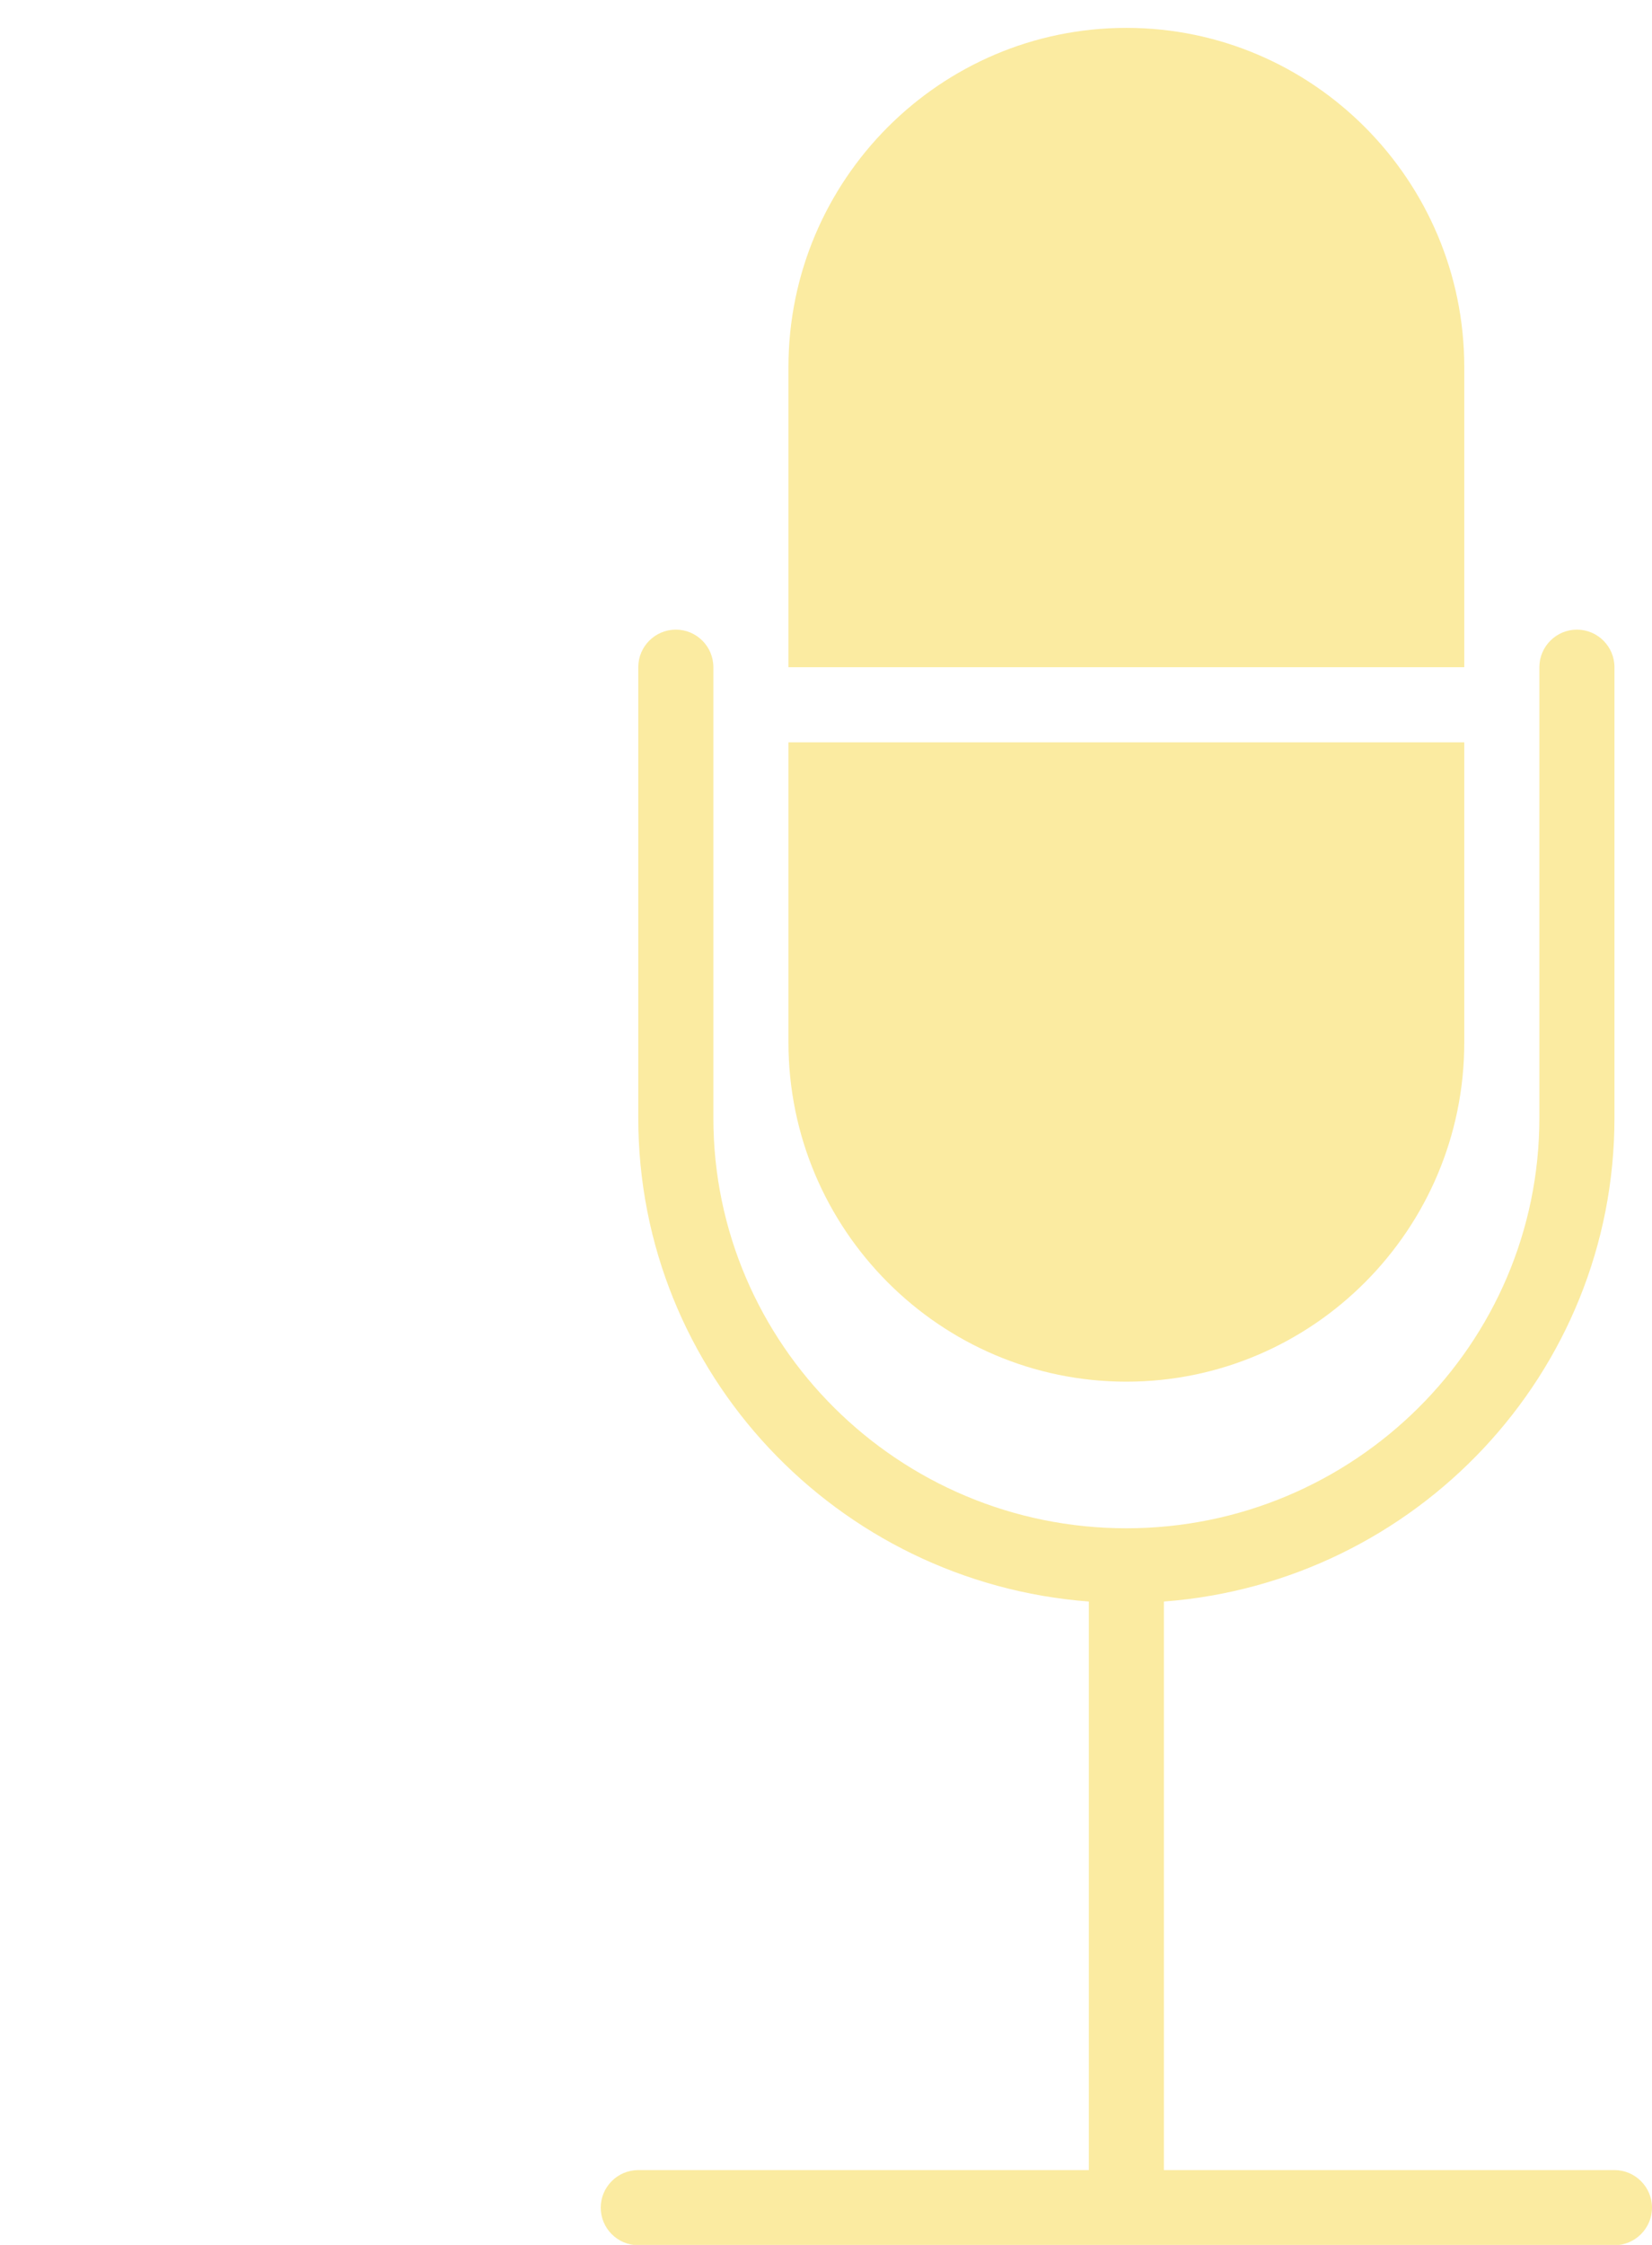
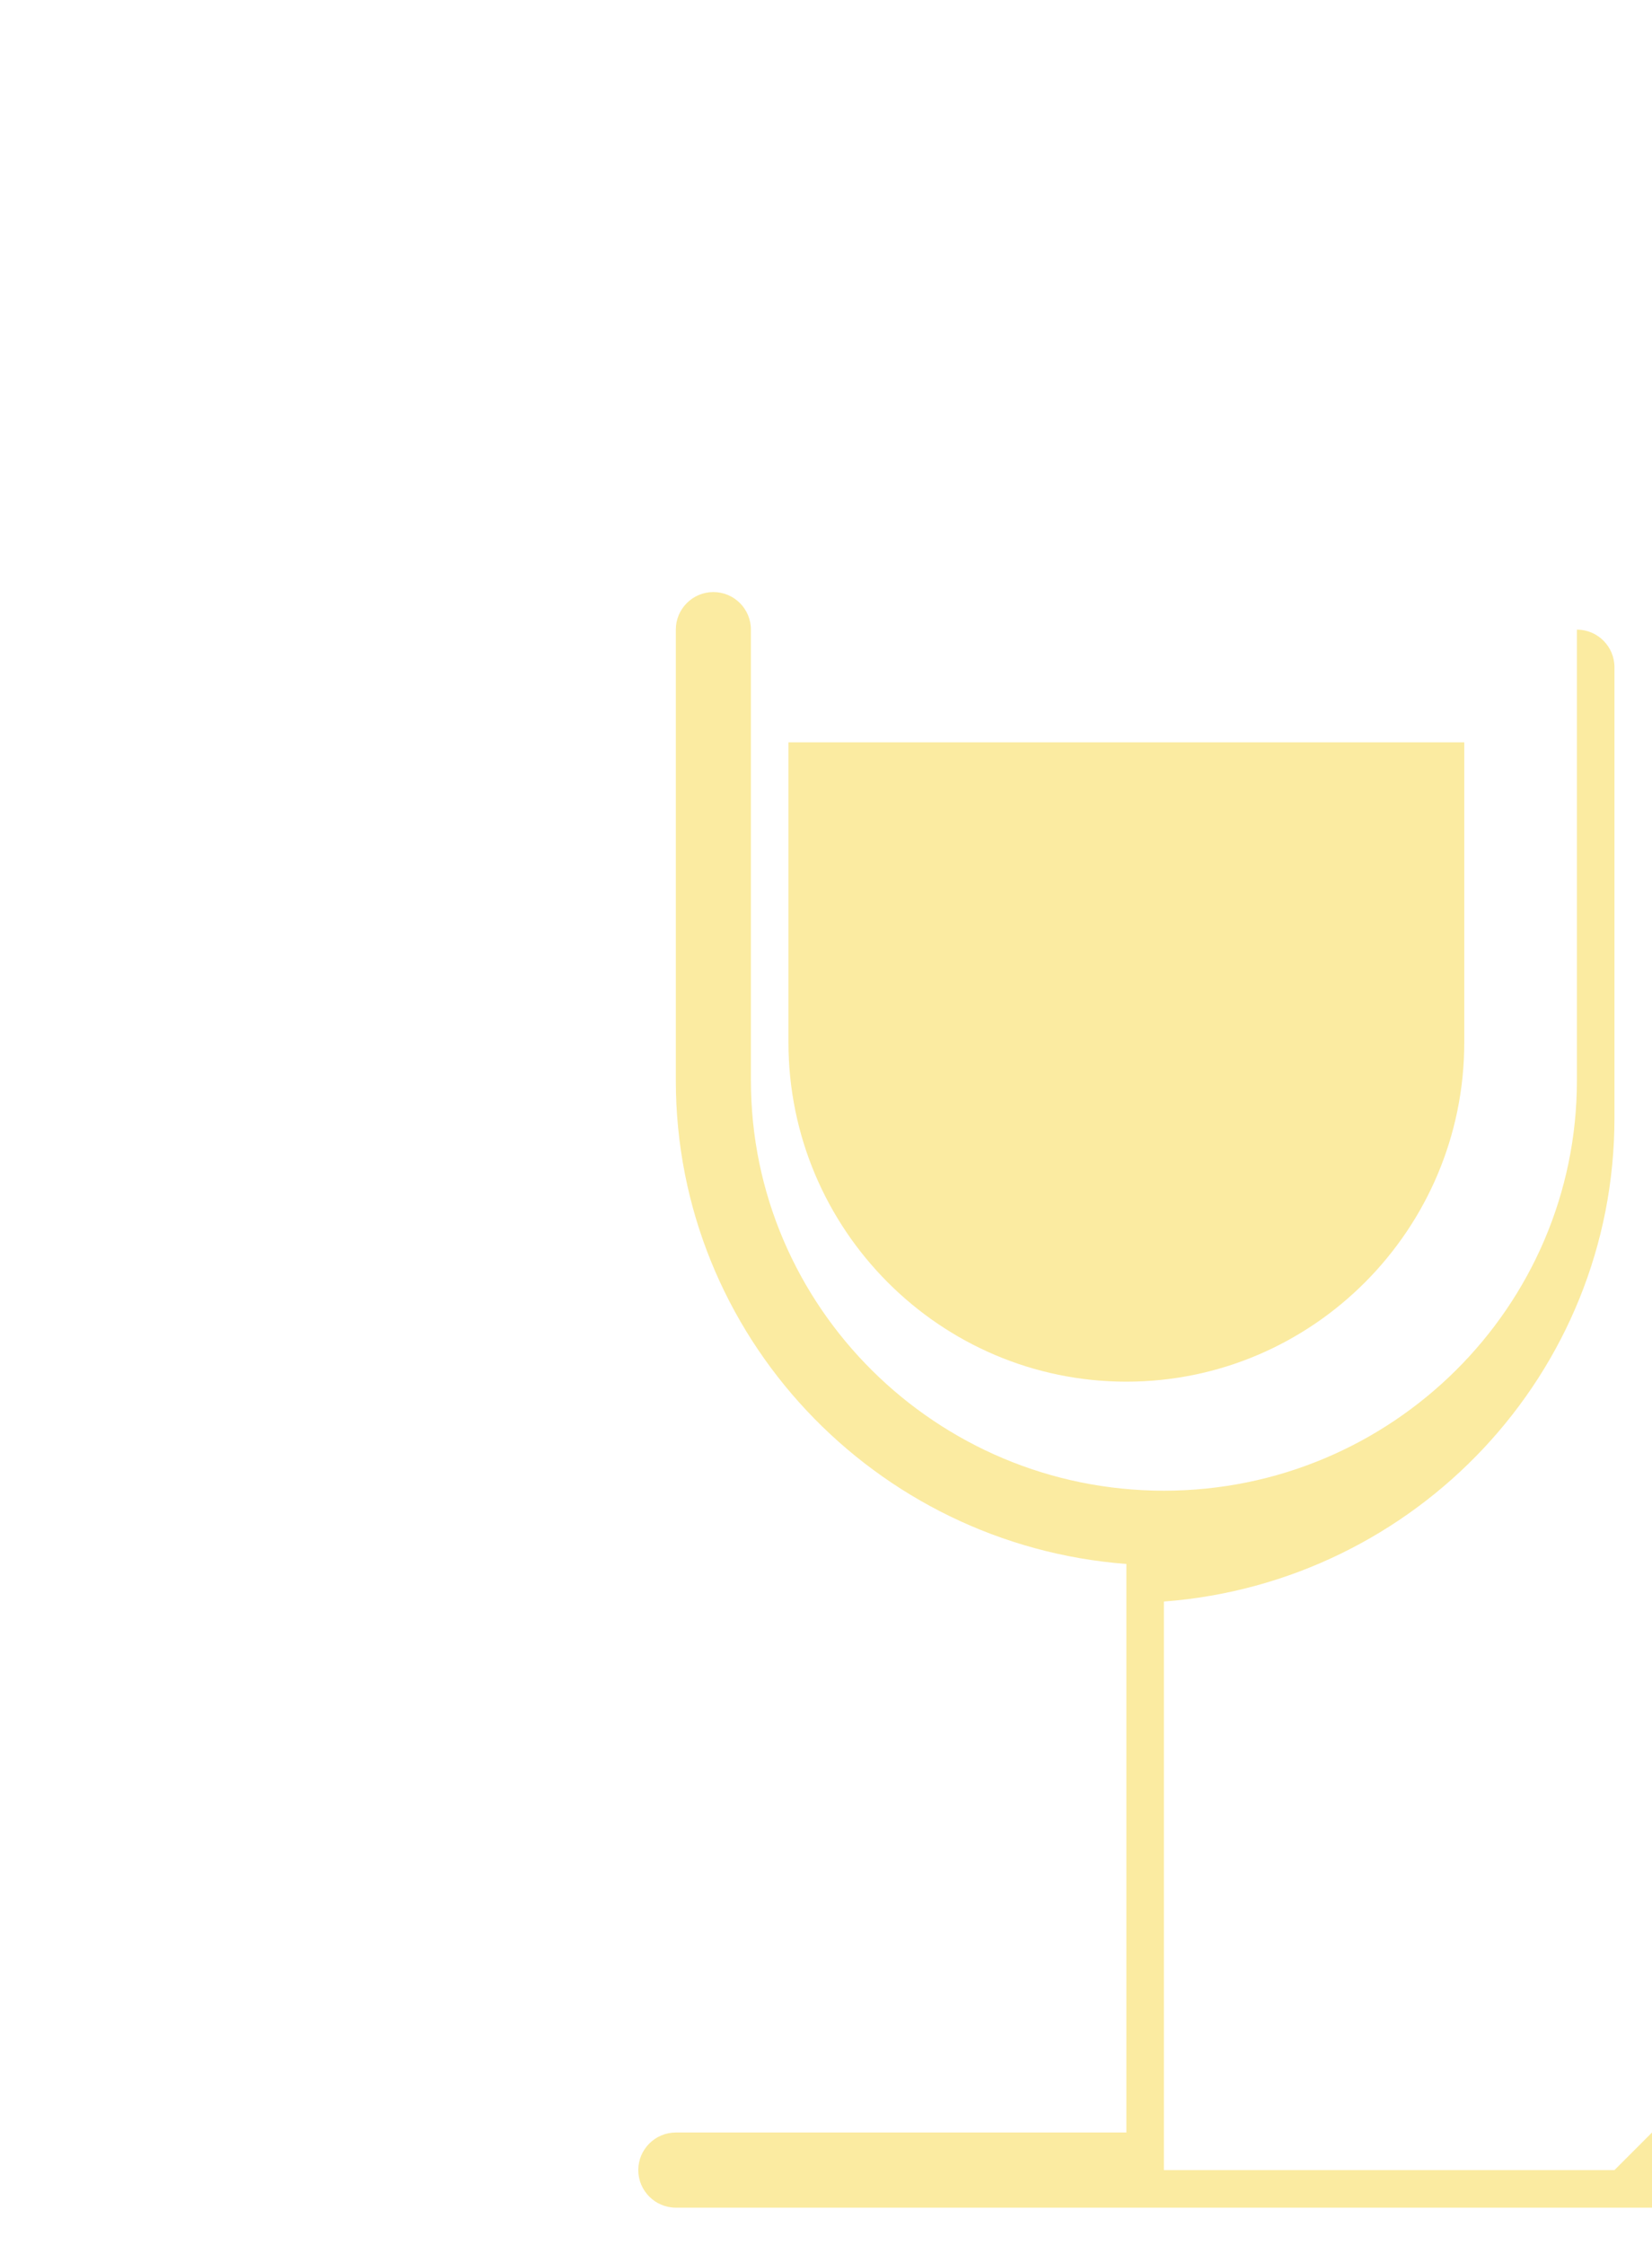
<svg xmlns="http://www.w3.org/2000/svg" fill="#fbeba1" height="119.5" preserveAspectRatio="xMidYMid meet" version="1" viewBox="0.0 -0.5 88.0 119.5" width="88" zoomAndPan="magnify">
  <g id="change1_4">
    <path d="M0 0L0 0" fill="inherit" stroke="#449fdb" />
  </g>
  <g id="change1_3">
-     <path d="M78 35.016v-15.972c0-9.956-8.080-18.060-18-18.060-9.924 0-18 8.1-18 18.060v15.972h36z" fill="inherit" />
-   </g>
+     </g>
  <g id="change1_1">
    <path d="M42 39.016v15.972c0 9.956 8.076 18.060 18 18.060 9.92 0 18-8.1 18-18.060v-15.972h-36z" fill="inherit" />
  </g>
  <g id="change1_2">
-     <path d="M86 115.016h-24v-30.264c13.408-1.016 24-12.156 24-25.736v-24c0-1.104-0.9-2-2-2s-2 0.896-2 2v24c0 12.040-9.872 21.836-22 21.836s-22-9.796-22-21.836v-24c0-1.104-0.896-2-2-2s-2 0.896-2 2v24c0 13.58 10.596 24.716 24 25.736v30.264h-24c-1.104 0-2 0.9-2 2s0.896 2 2 2h52c1.1 0 2-0.9 2-2s-0.9-2-2-2z" fill="inherit" />
+     <path d="M86 115.016h-24v-30.264c13.408-1.016 24-12.156 24-25.736v-24c0-1.104-0.9-2-2-2v24c0 12.040-9.872 21.836-22 21.836s-22-9.796-22-21.836v-24c0-1.104-0.896-2-2-2s-2 0.896-2 2v24c0 13.58 10.596 24.716 24 25.736v30.264h-24c-1.104 0-2 0.9-2 2s0.896 2 2 2h52c1.1 0 2-0.9 2-2s-0.9-2-2-2z" fill="inherit" />
  </g>
</svg>